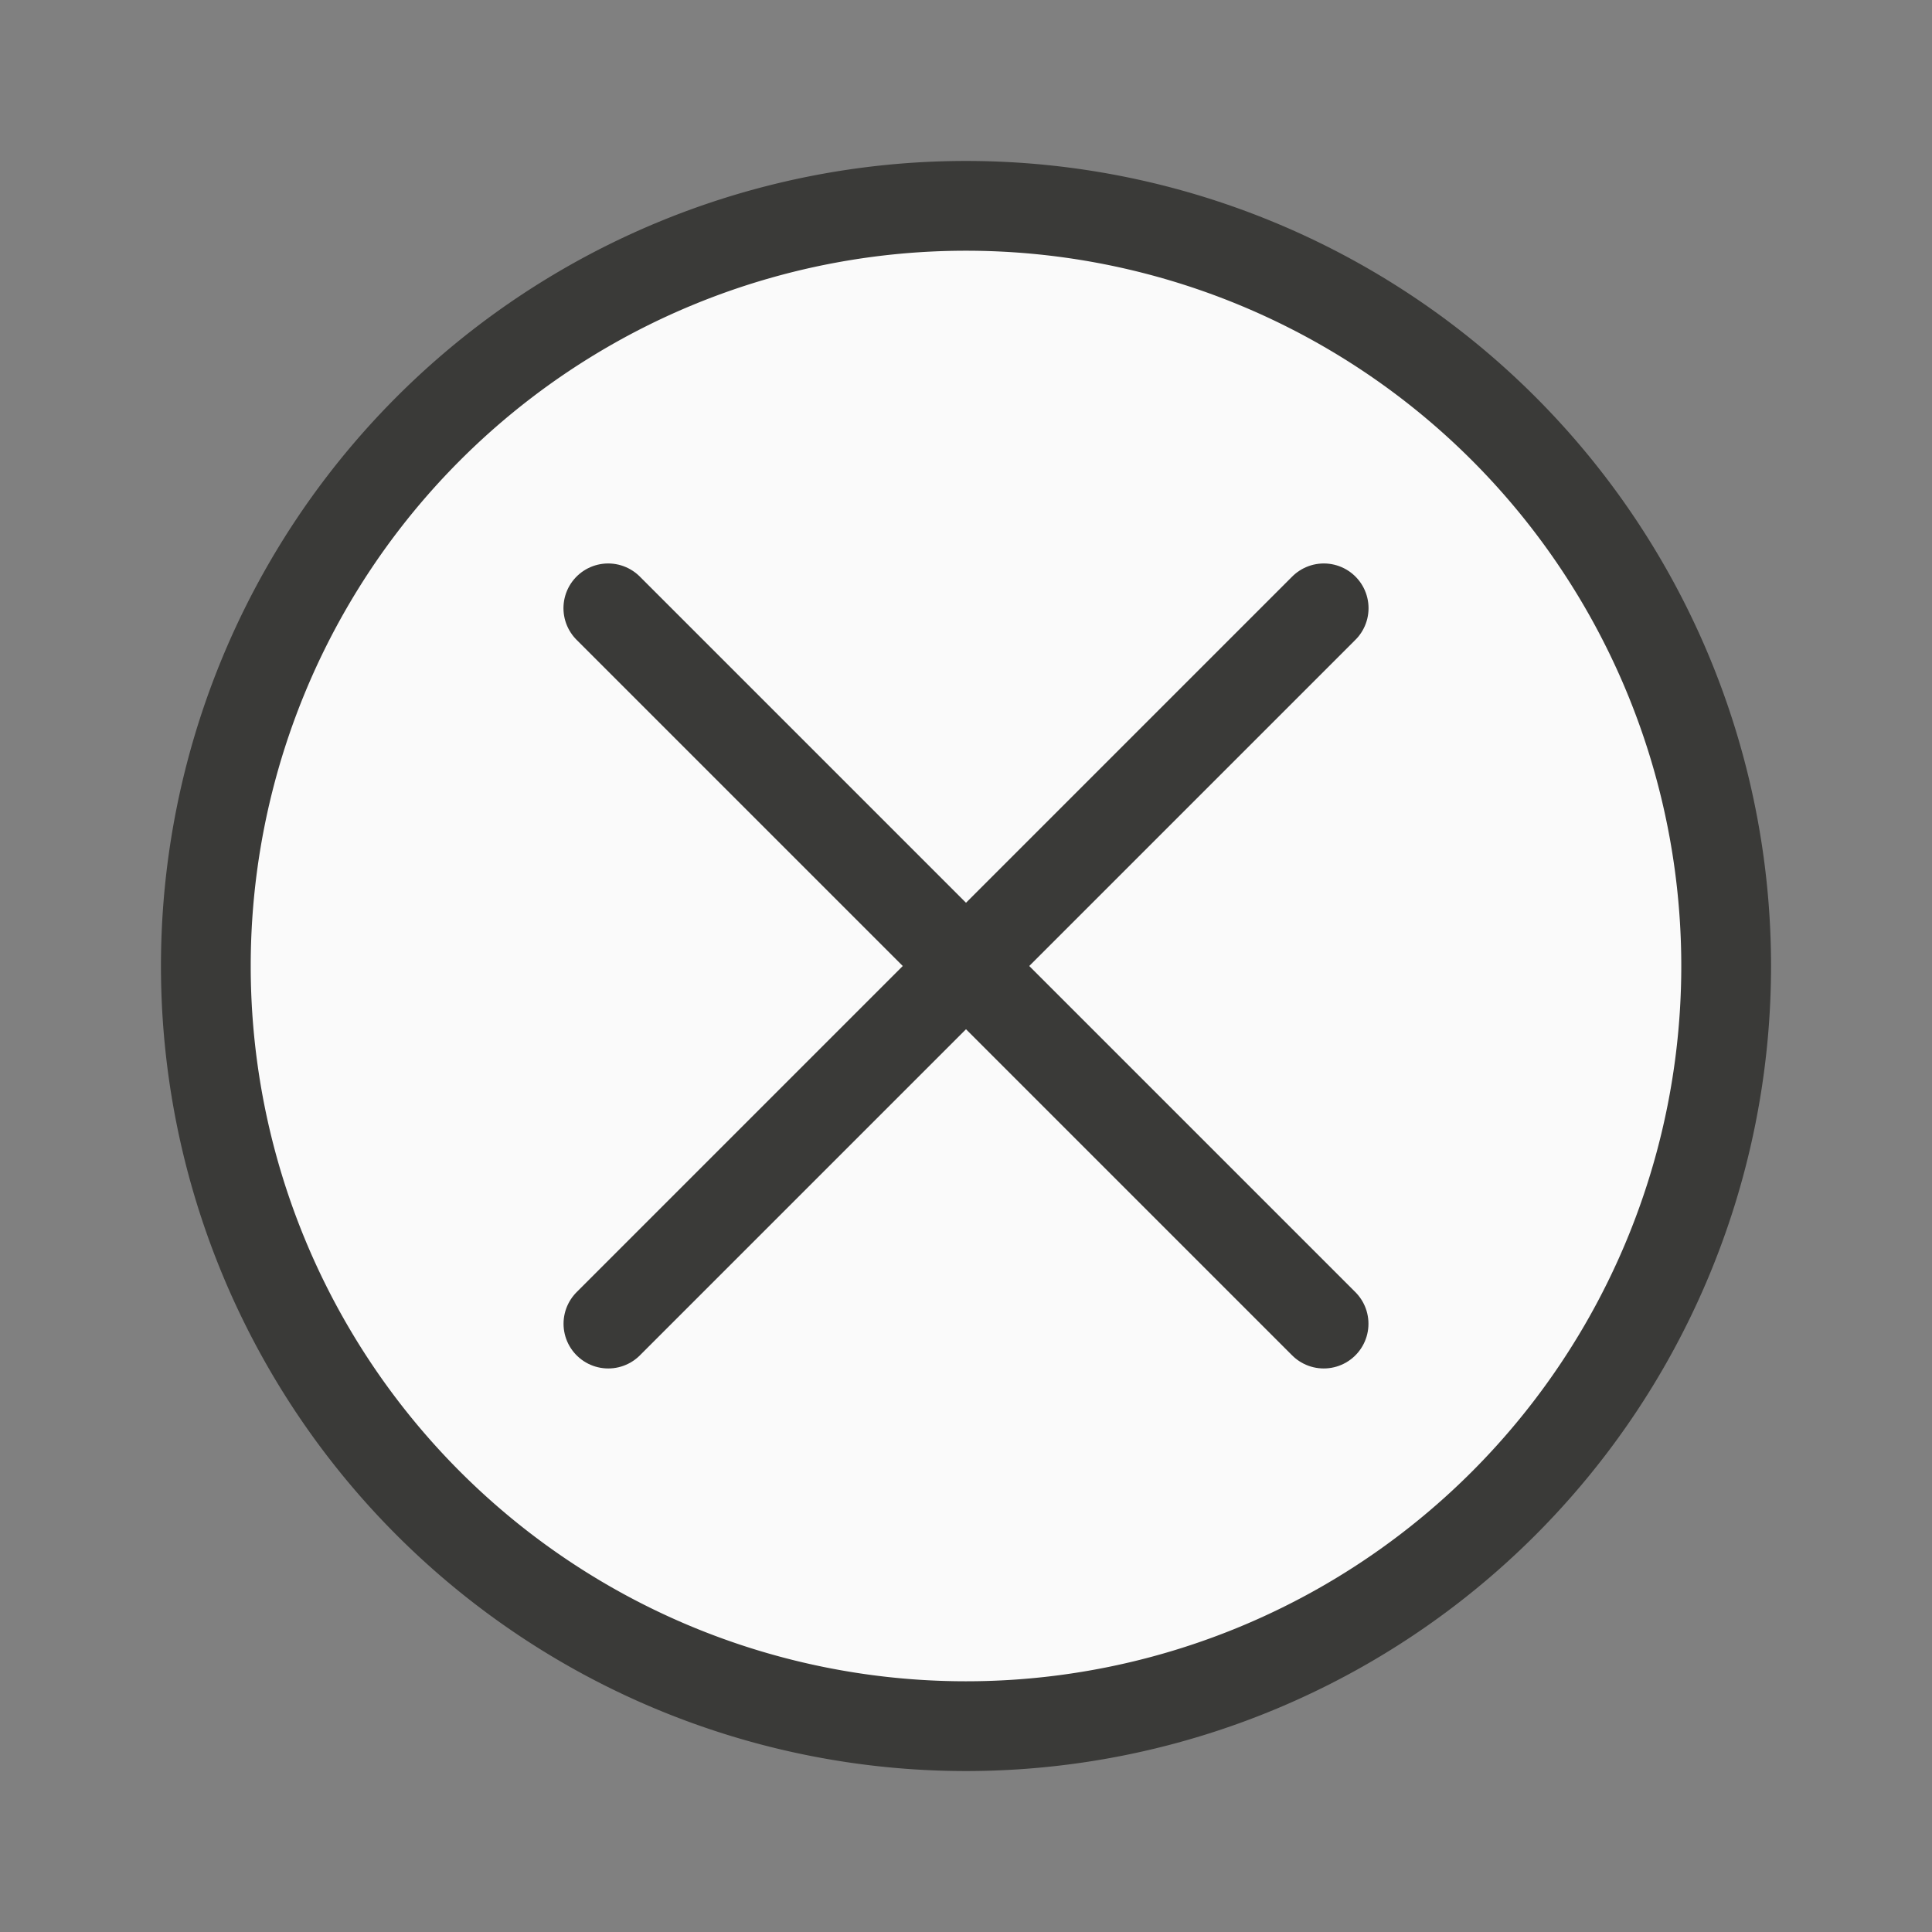
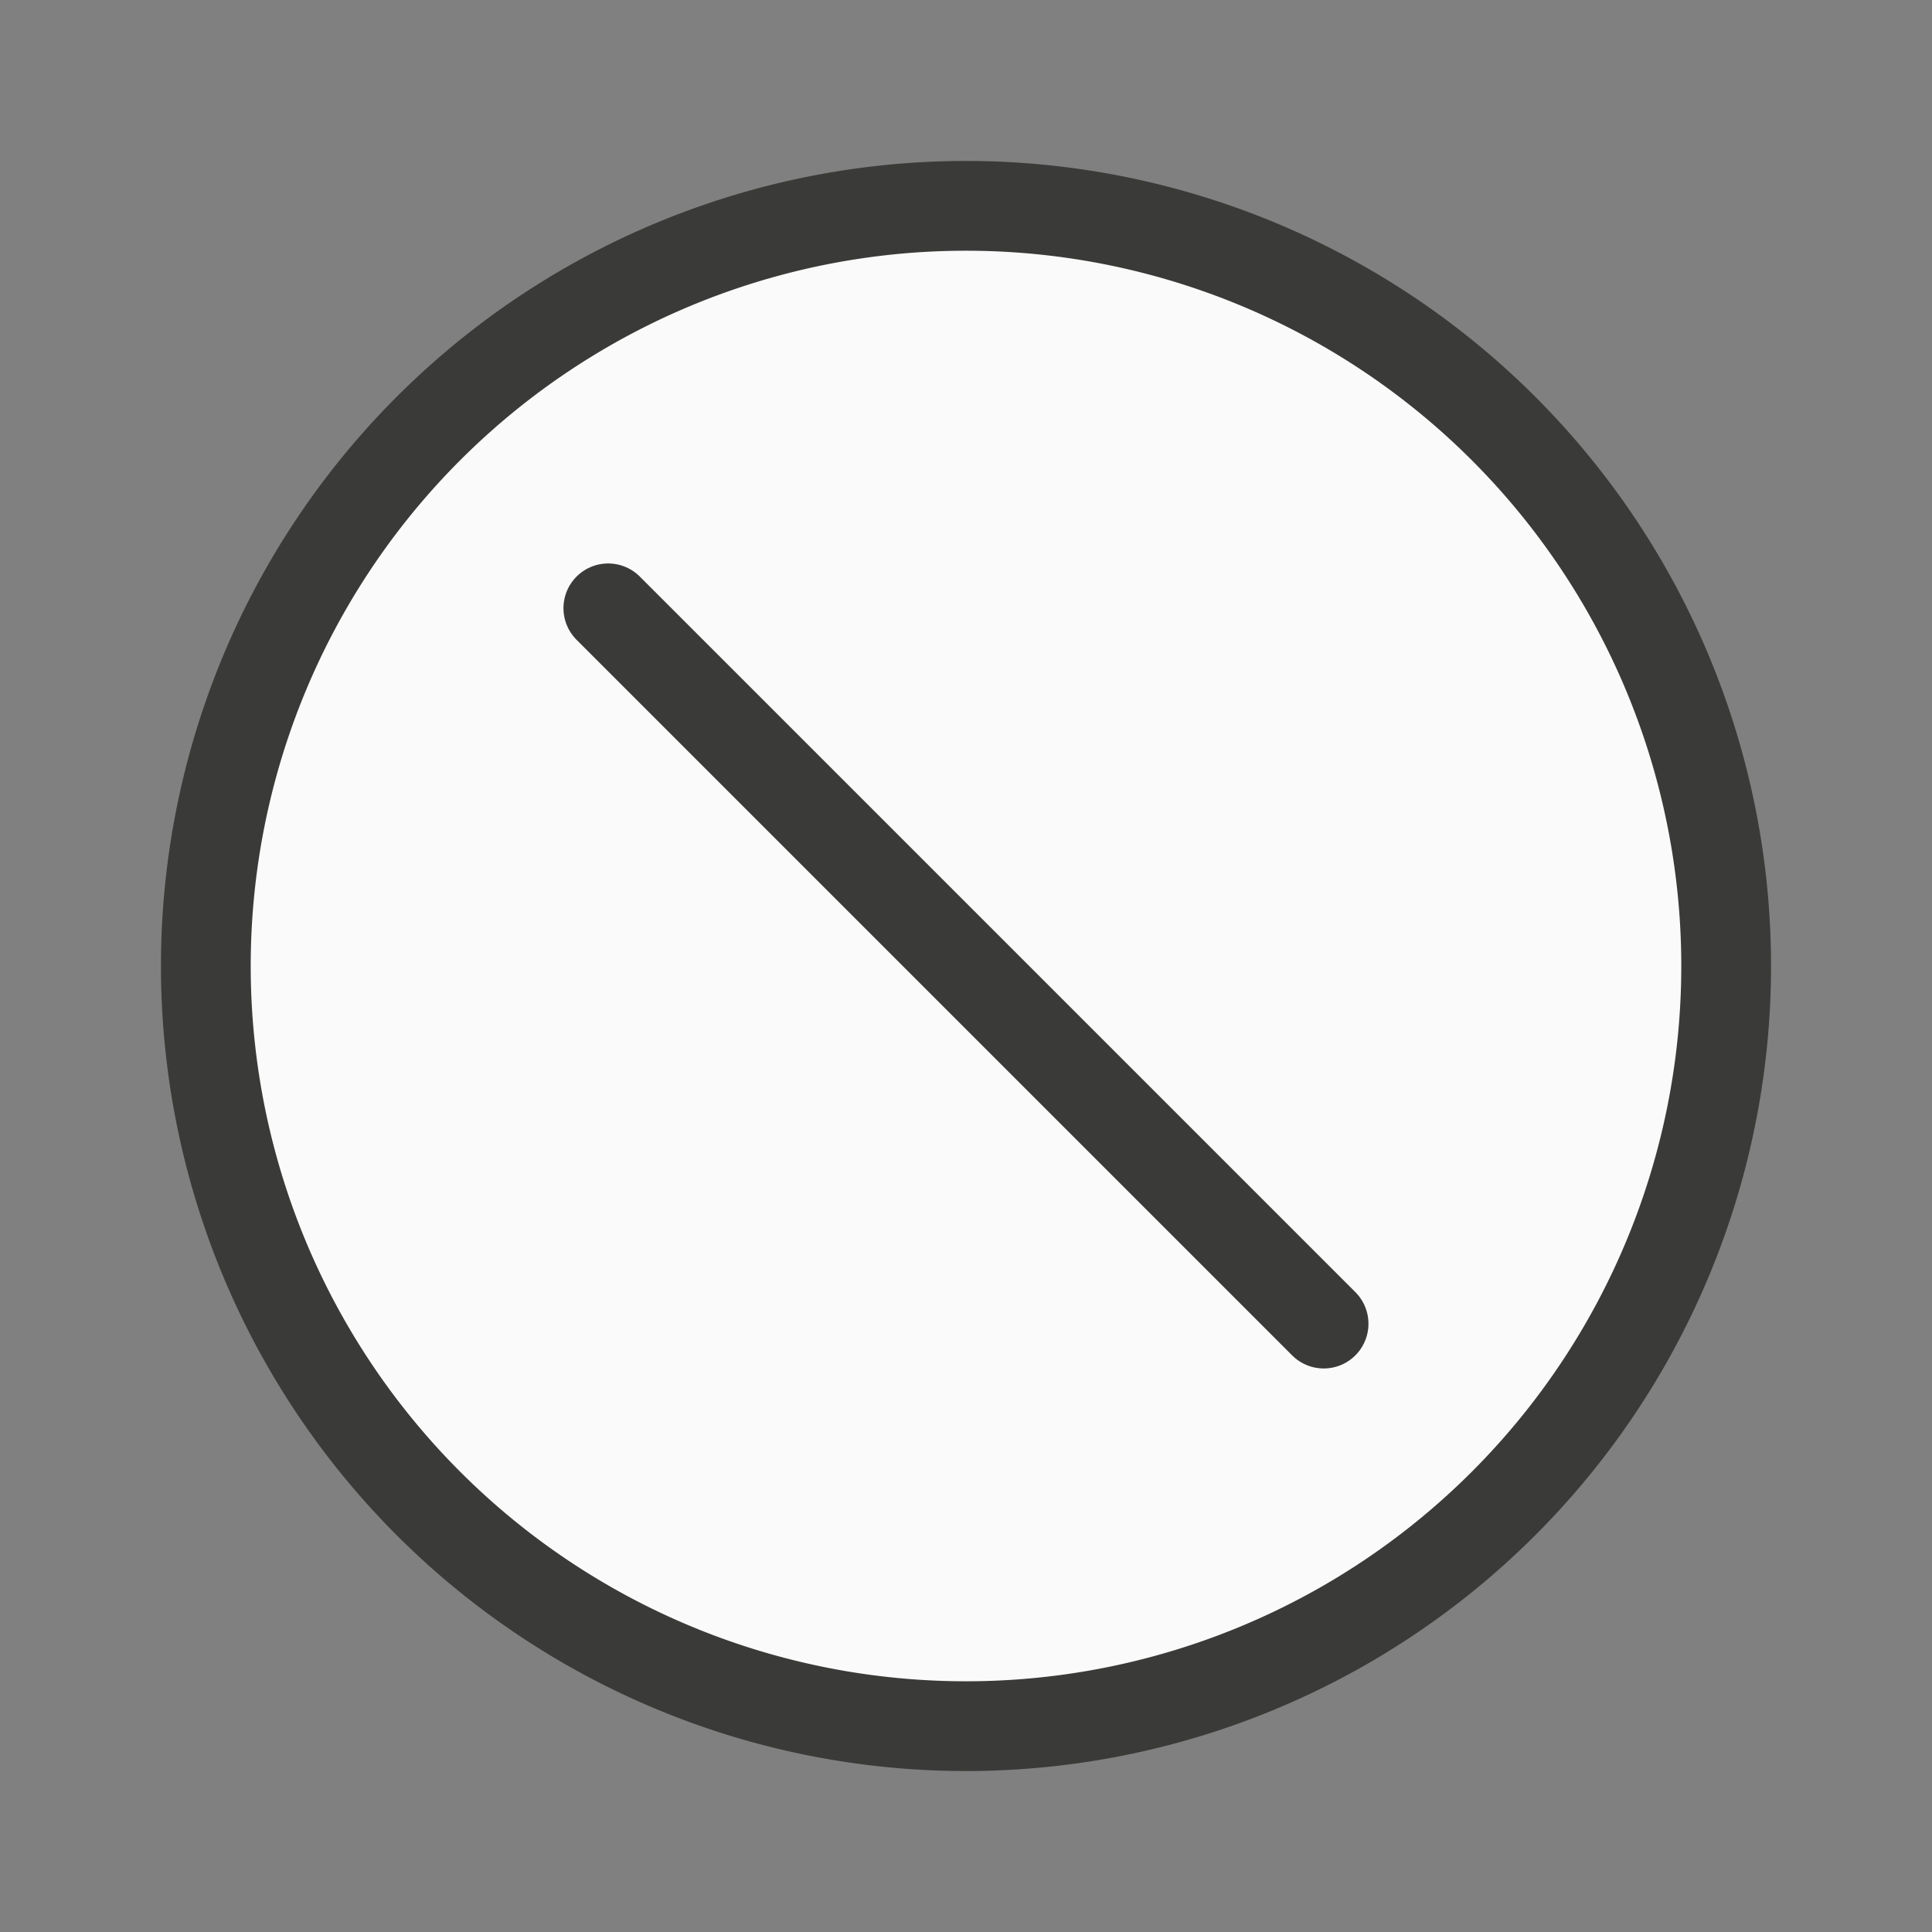
<svg xmlns="http://www.w3.org/2000/svg" viewBox="0 0 24 24">
  <rect x="0" y="0" width="24" height="24" fill="#808080" stroke="none" />
  <g stroke="#3a3a38">
-     <path d="m12 2.557a9.443 9.443 0 0 0 -9.443 9.443 9.443 9.443 0 0 0 9.443 9.443 9.443 9.443 0 0 0 9.443-9.443 9.443 9.443 0 0 0 -9.443-9.443z" fill="#fafafa" stroke-width="1.115" />
+     <path d="m12 2.557a9.443 9.443 0 0 0 -9.443 9.443 9.443 9.443 0 0 0 9.443 9.443 9.443 9.443 0 0 0 9.443-9.443 9.443 9.443 0 0 0 -9.443-9.443" fill="#fafafa" stroke-width="1.115" />
    <g fill="none" stroke-linecap="round" stroke-width="1.111">
      <path d="m16.444 16.444-8.889-8.889" />
-       <path d="m7.556 16.444 8.889-8.889" />
    </g>
  </g>
</svg>